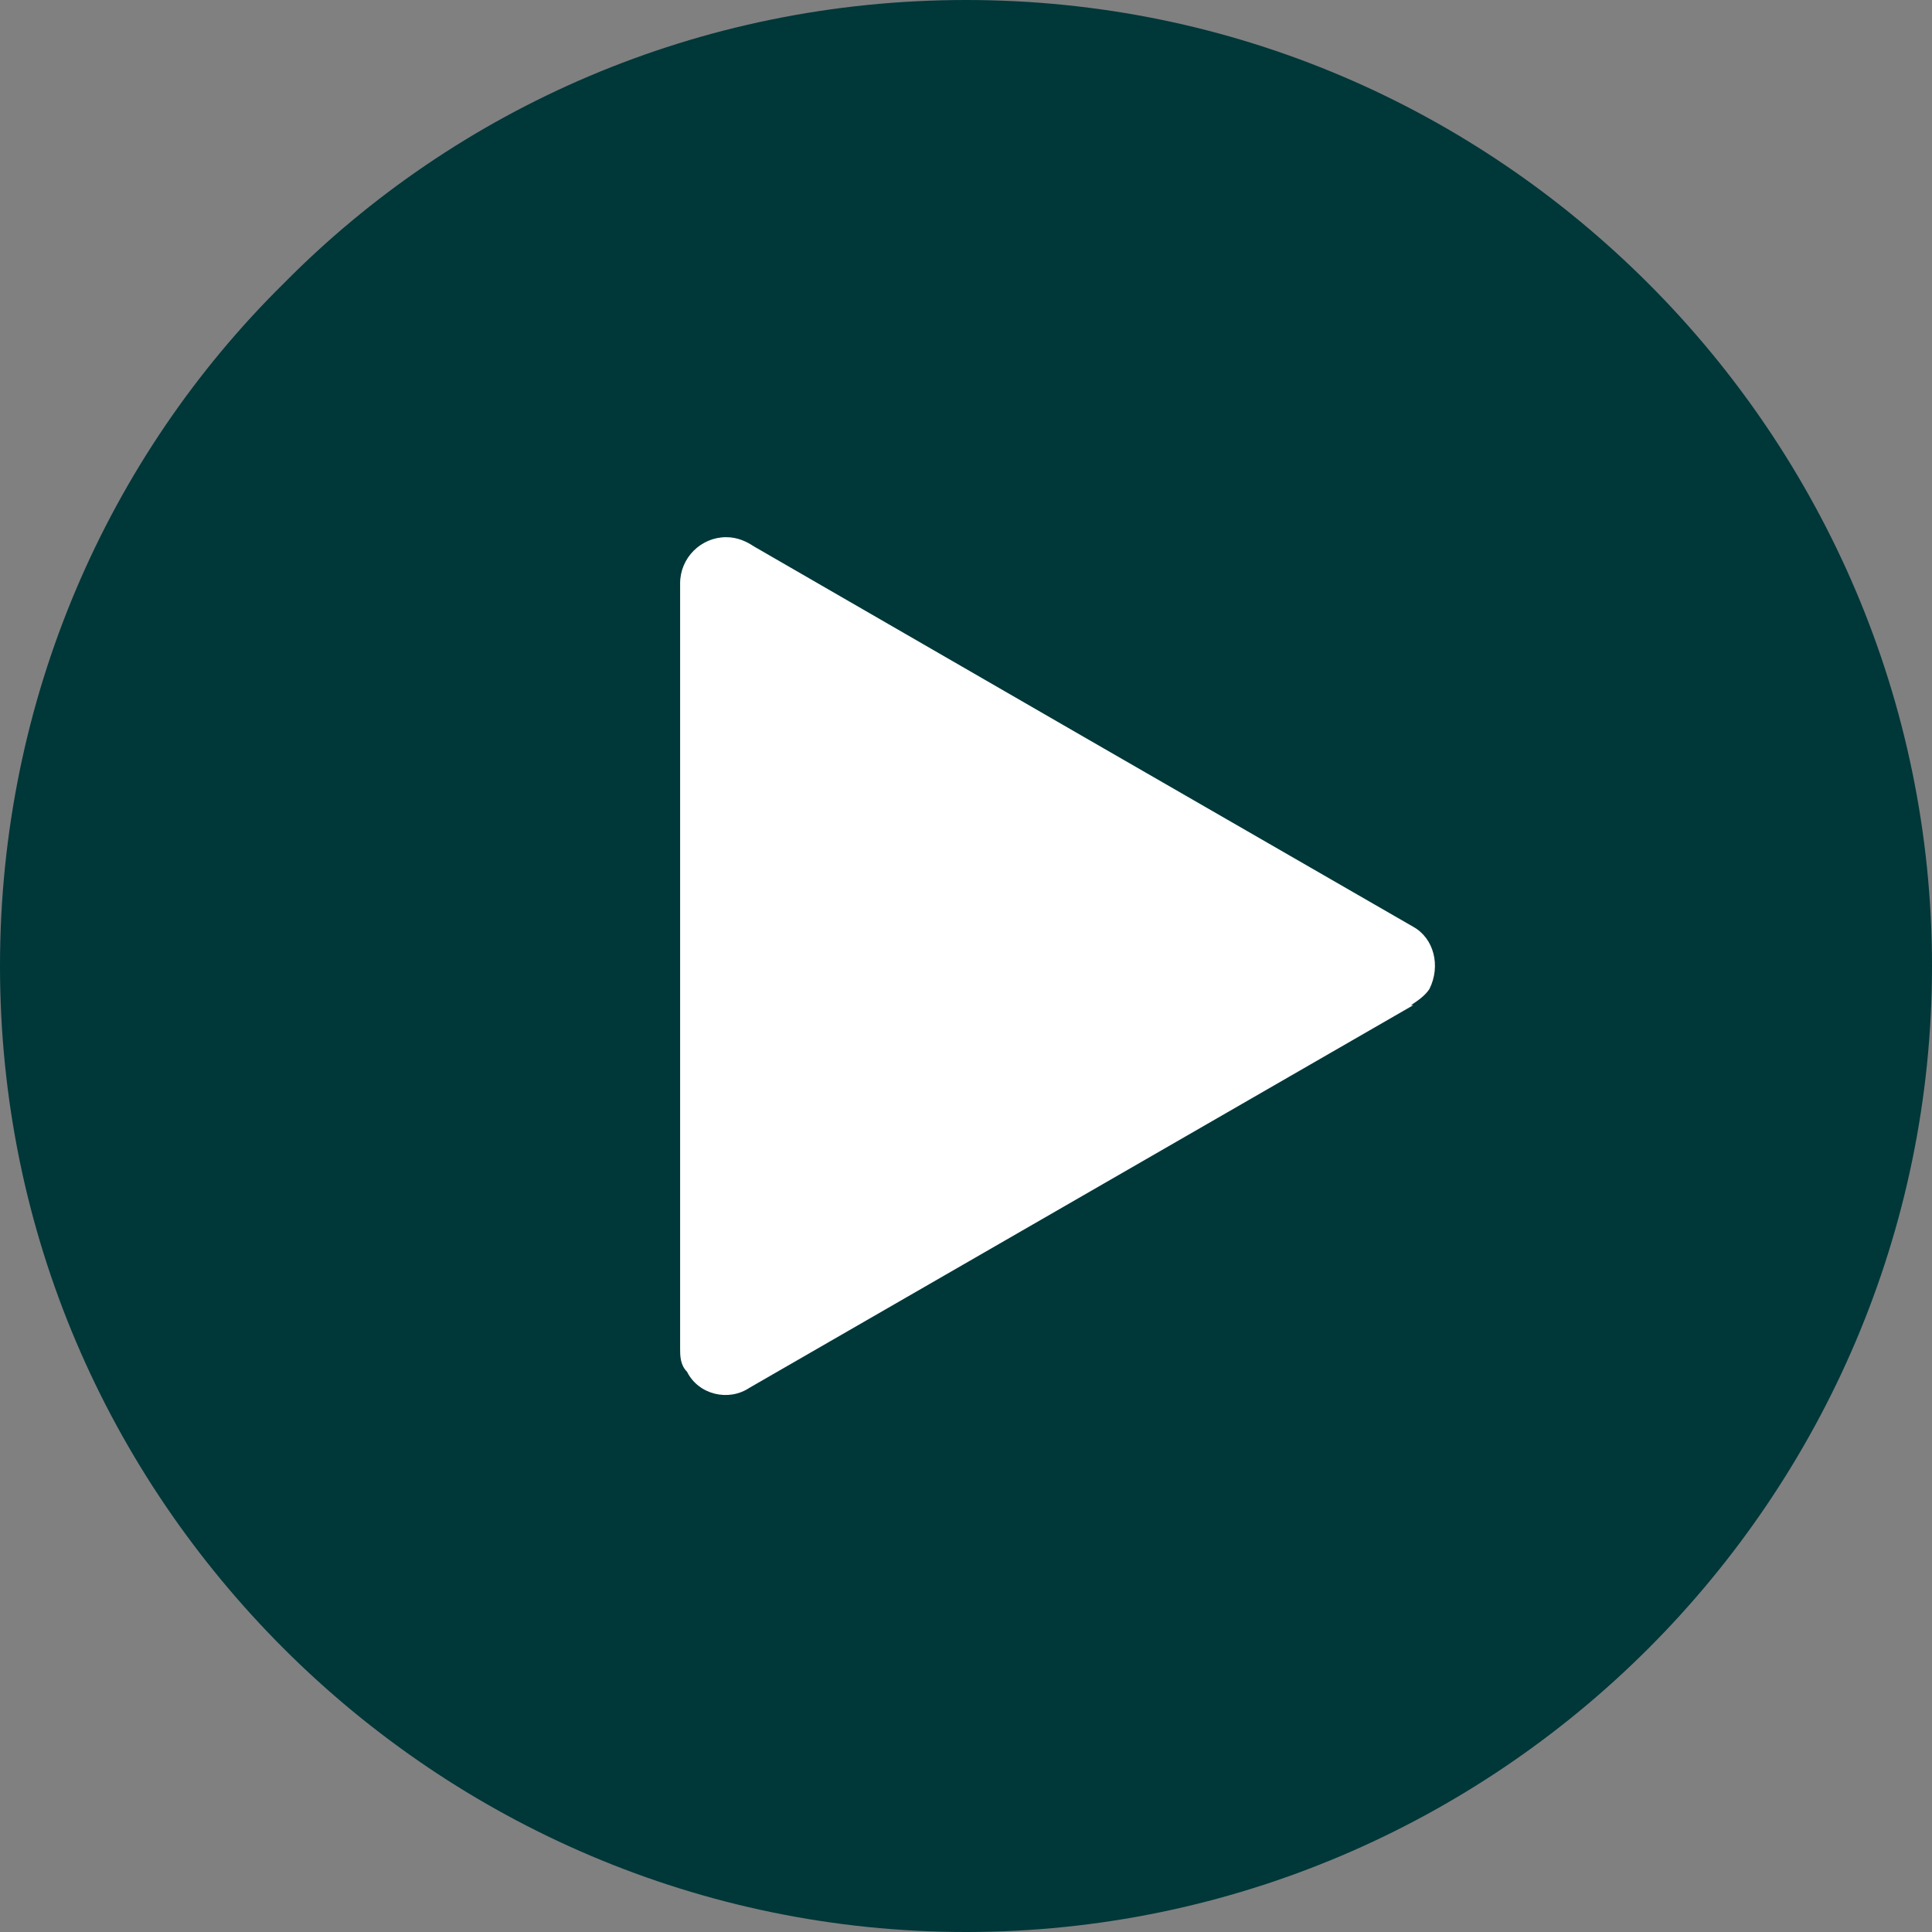
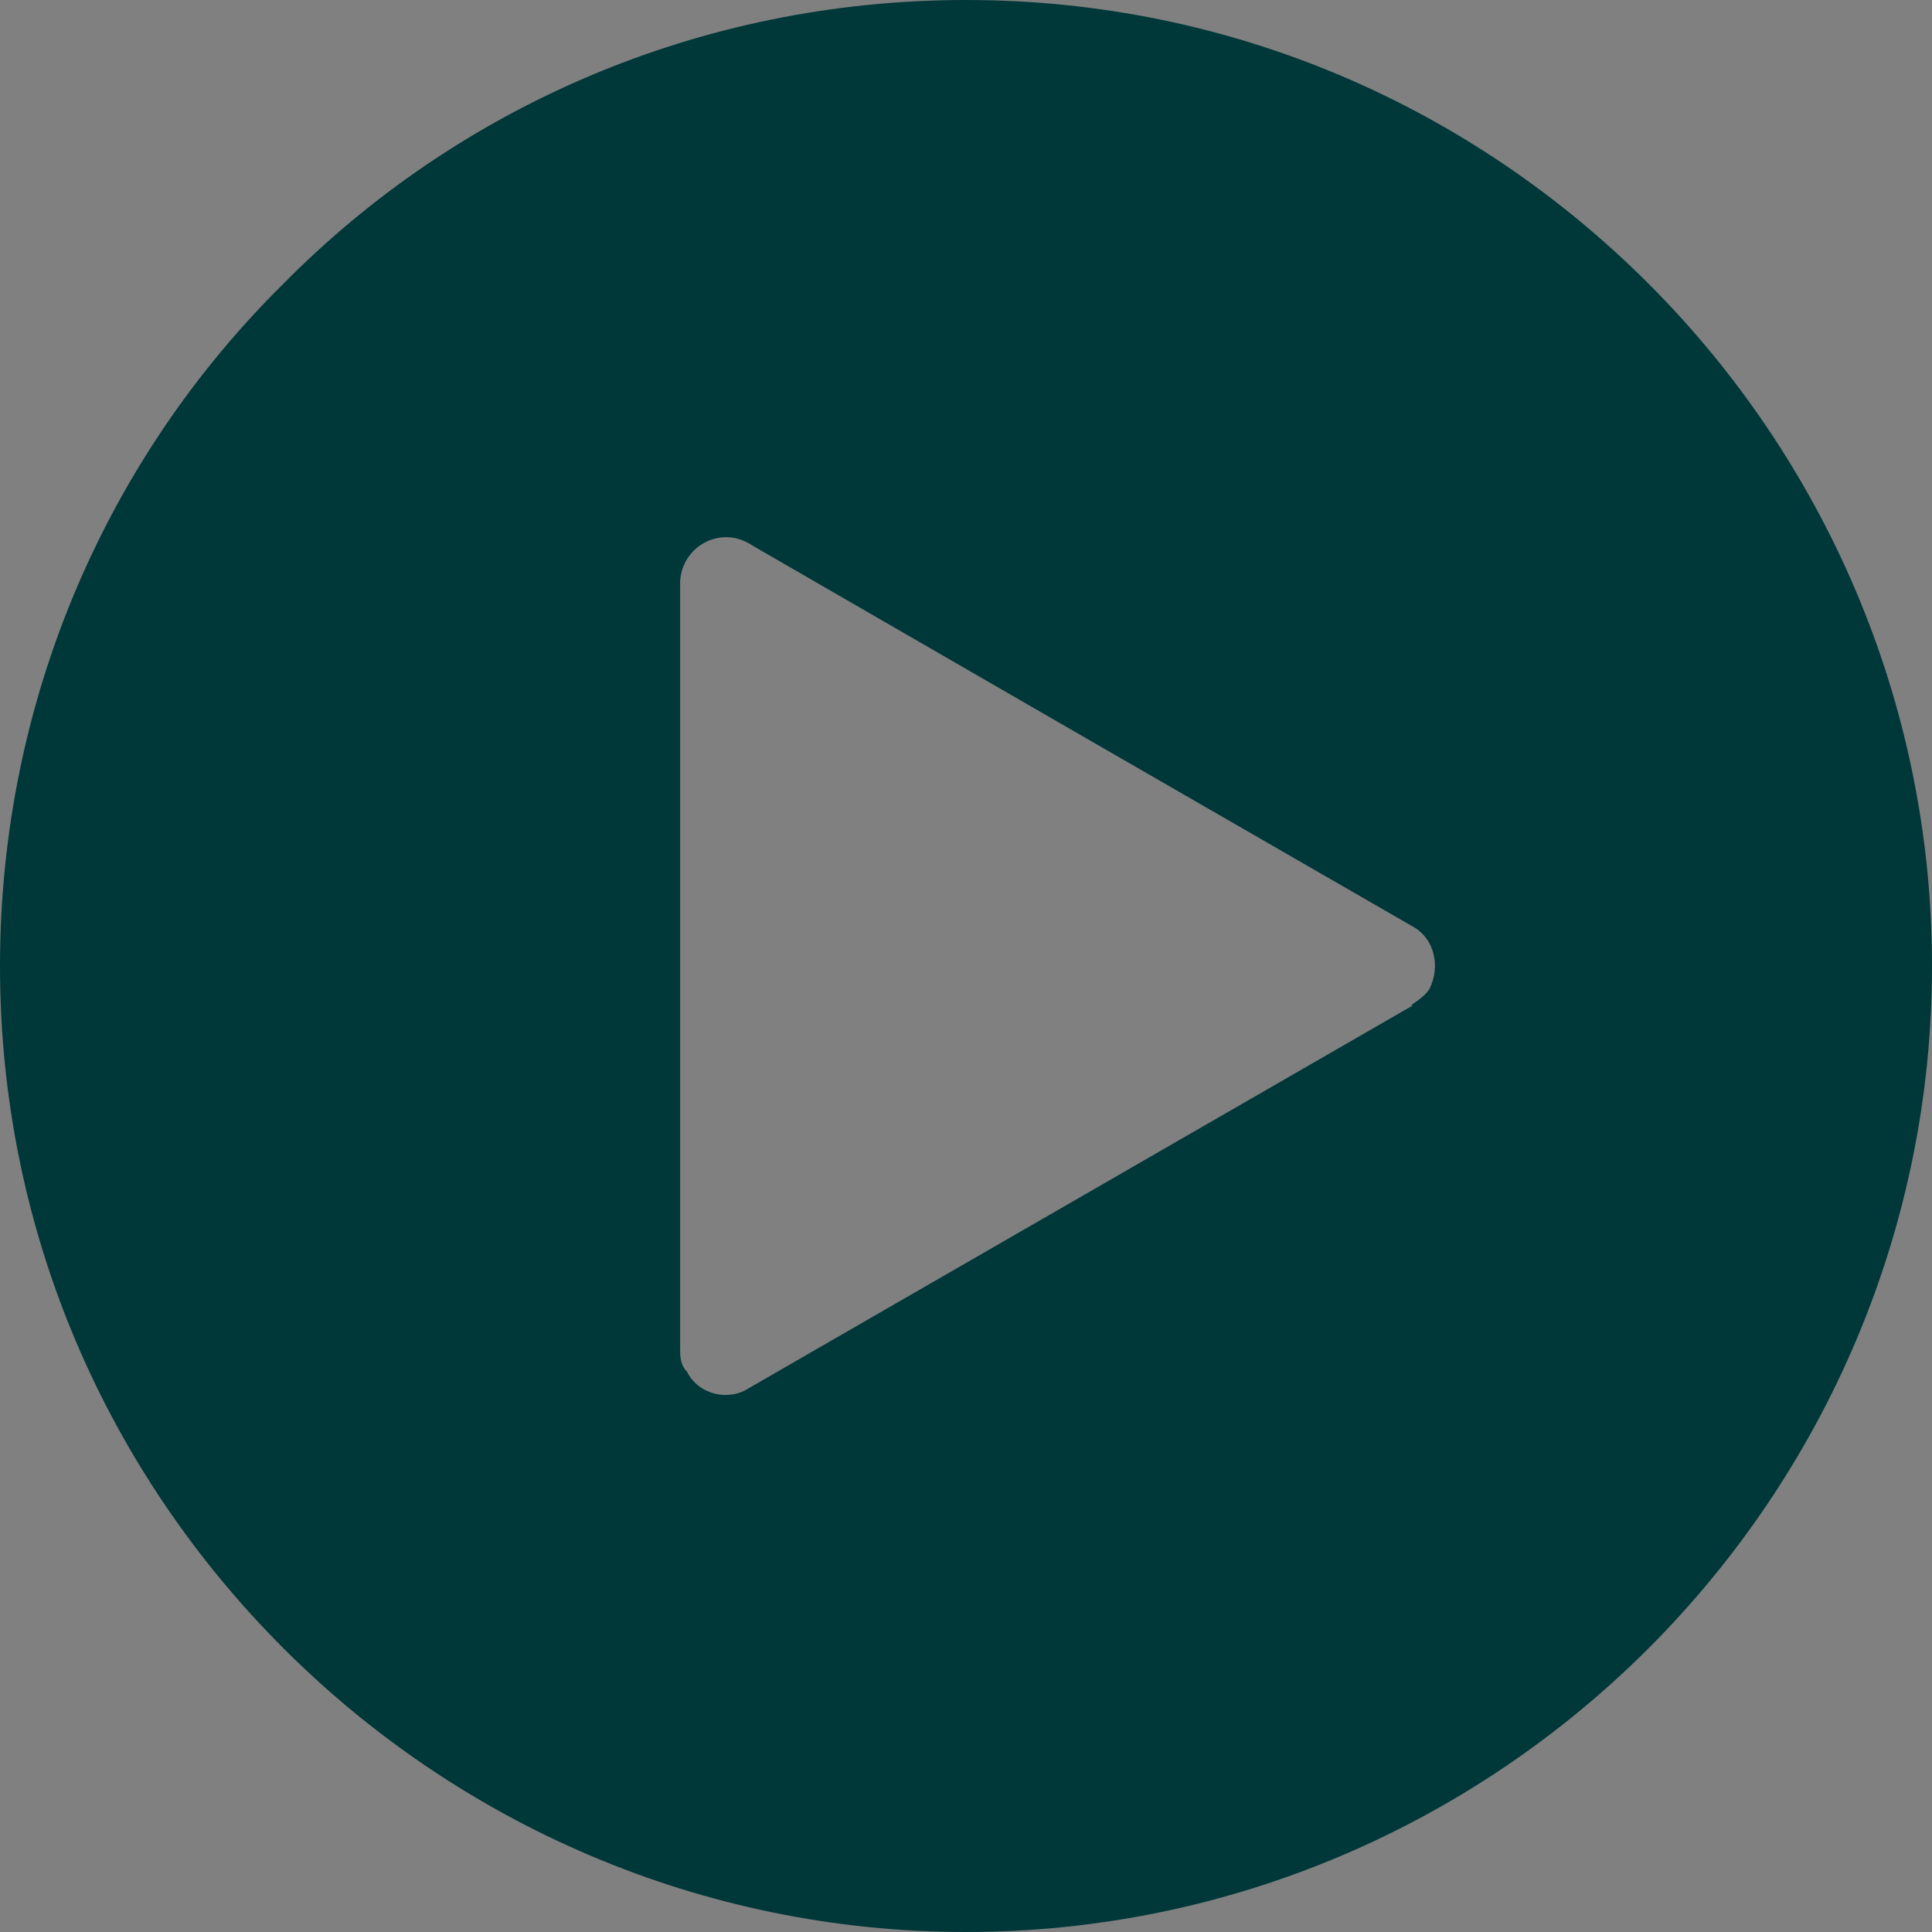
<svg xmlns="http://www.w3.org/2000/svg" version="1.1" viewBox="0 0 83.8 83.8">
  <rect x="0" y="0" width="83.8" height="83.8" fill="#808080" stroke="none" />
  <defs>
    <style>
      .cls-1 {
        fill: #003739;
        fill-rule: evenodd;
      }

      .cls-2 {
        fill: #fff;
      }
    </style>
  </defs>
  <g>
    <g id="Layer_1">
      <g>
        <g id="Layer_2">
-           <rect class="cls-2" x="19.1" y="18.7" width="47.9" height="47.9" />
-         </g>
+           </g>
        <g id="Layer_1-2" data-name="Layer_1">
          <path class="cls-1" d="M41.9,0c11.6,0,22,4.7,29.6,12.3,7.6,7.6,12.3,18.1,12.3,29.6s-4.7,22-12.3,29.6c-7.6,7.6-18.1,12.3-29.6,12.3s-22-4.7-29.6-12.3C4.7,63.9,0,53.5,0,41.9S4.7,19.8,12.3,12.3C19.8,4.7,30.3,0,41.9,0h0ZM61.2,43.6c.3-.2.6-.4.8-.7.5-1,.2-2.2-.7-2.7l-14.4-8.3-14.2-8.2c-.3-.2-.7-.4-1.2-.4-1.1,0-2,.9-2,2v33.2h0c0,.3,0,.7.3,1,.5,1,1.8,1.3,2.7.7l14.4-8.3,14.4-8.3h-.1Z" />
        </g>
      </g>
    </g>
  </g>
</svg>